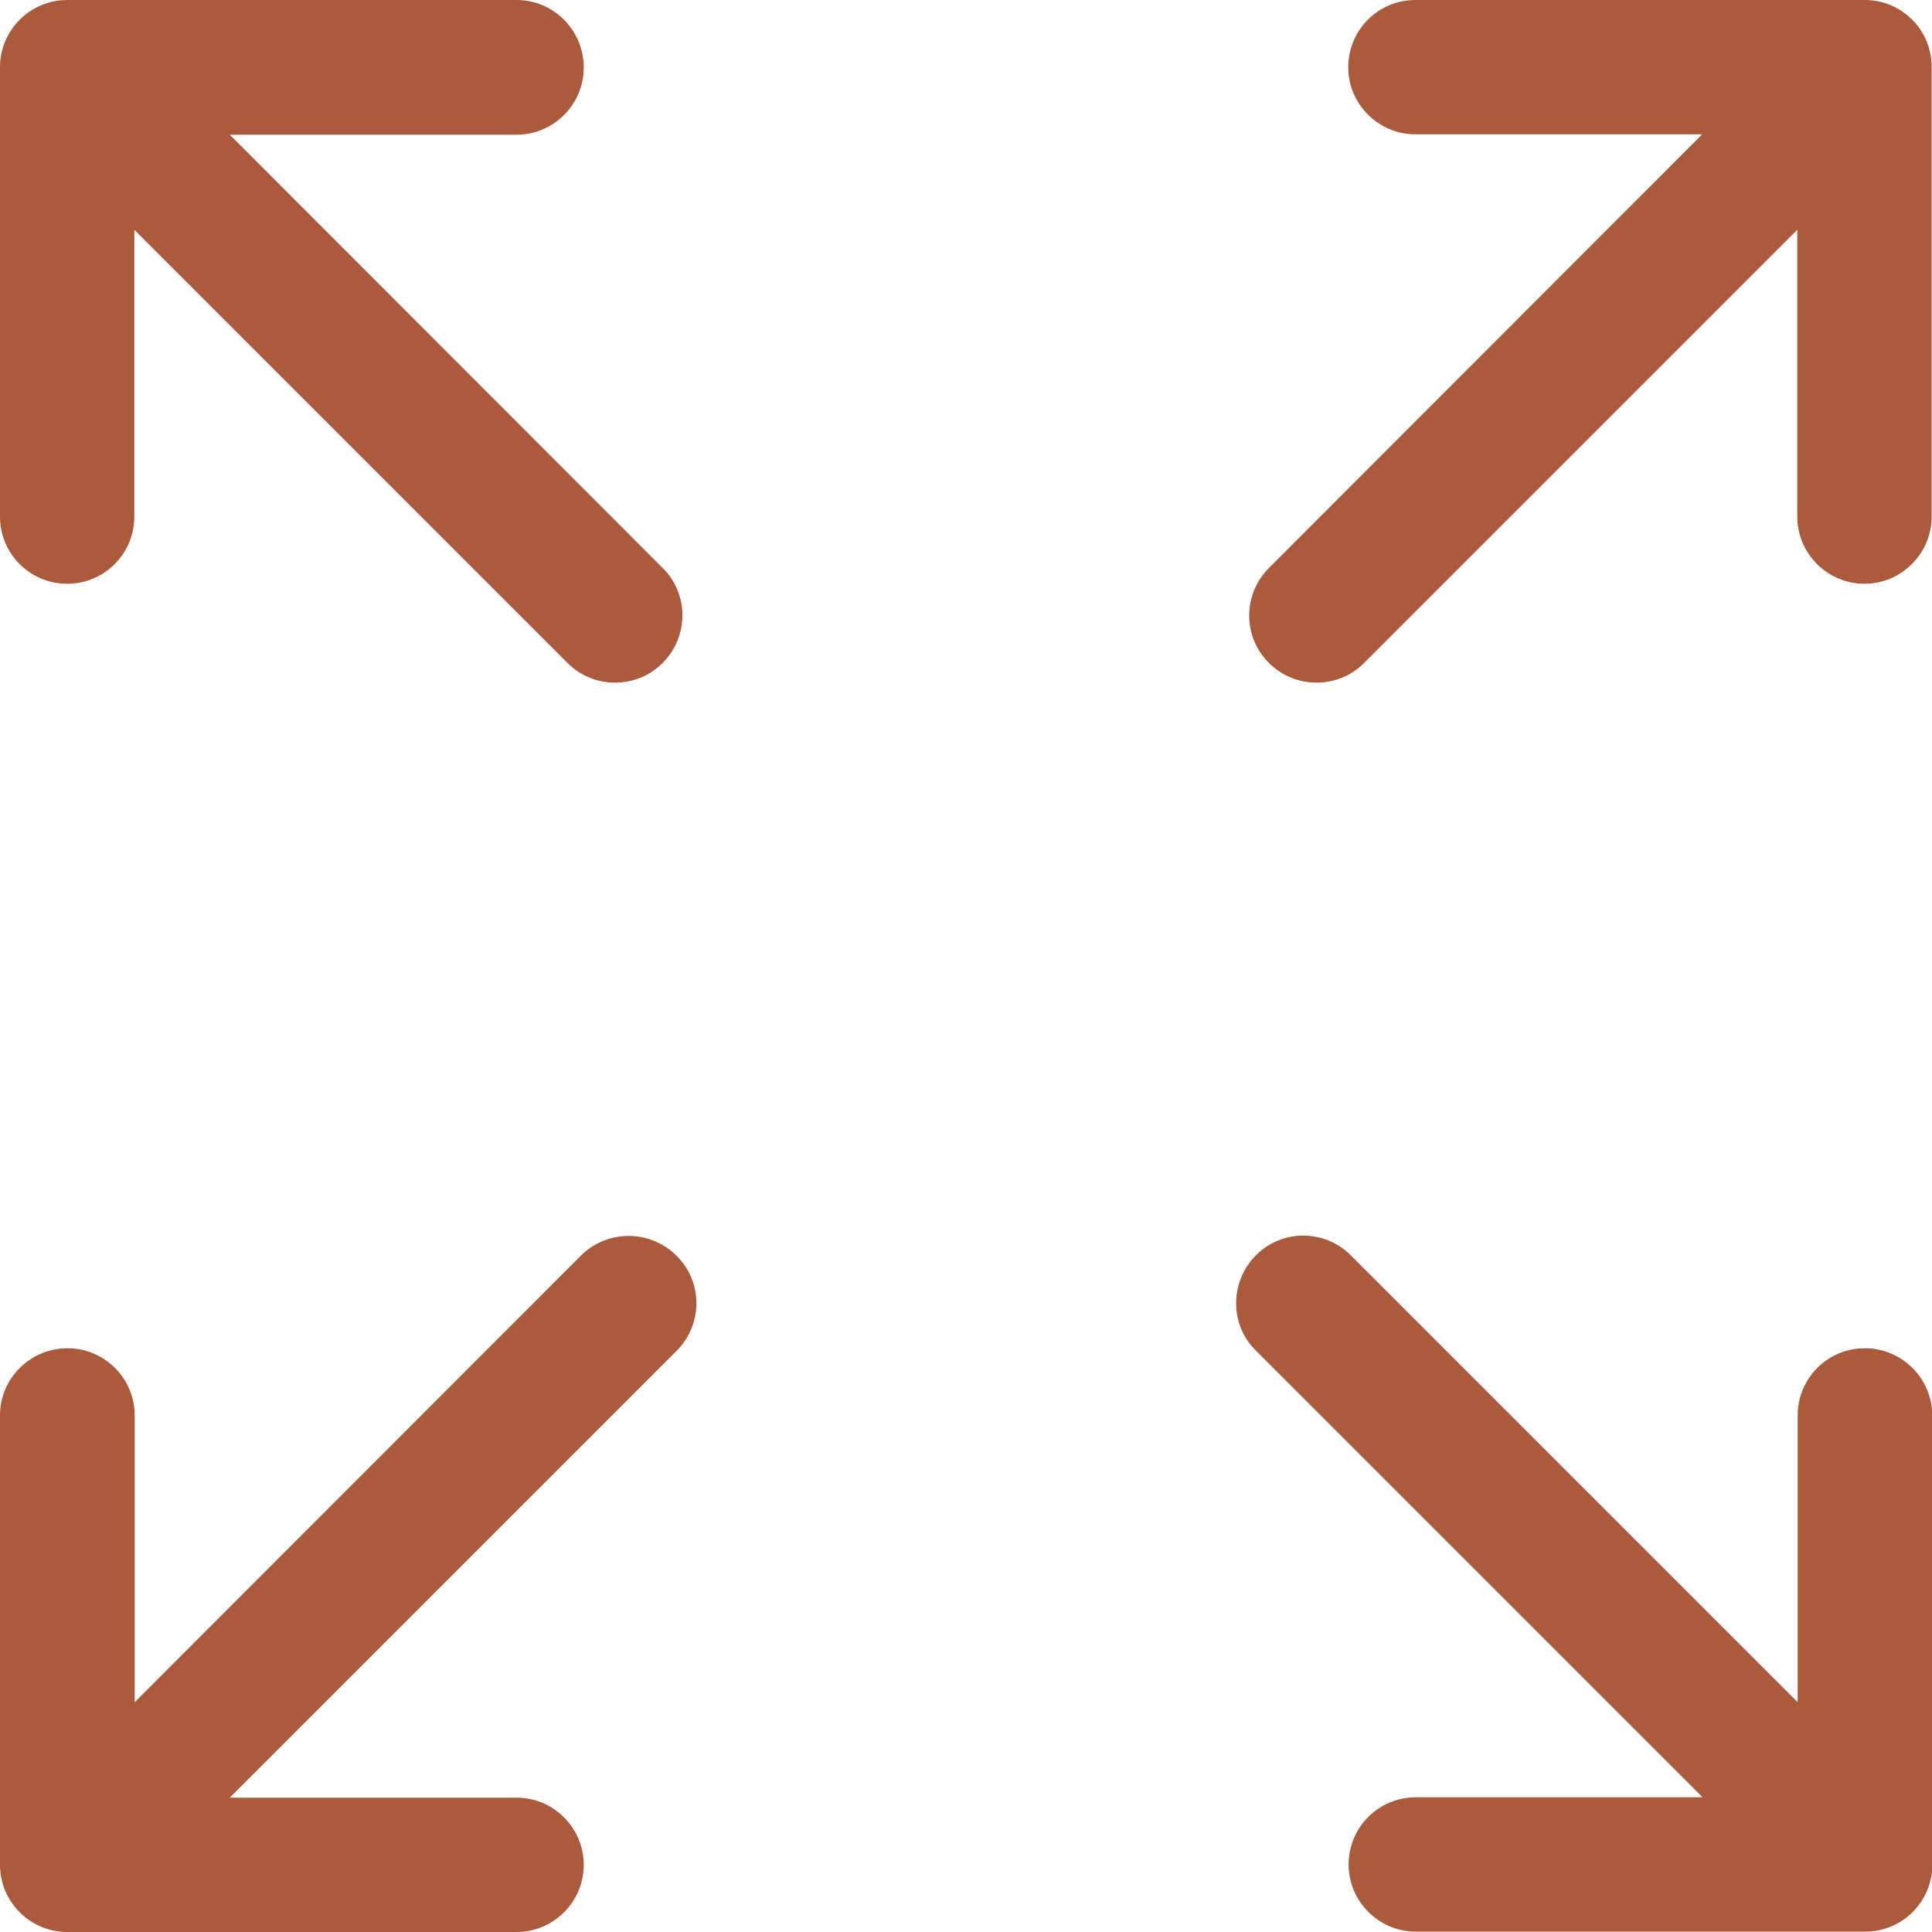
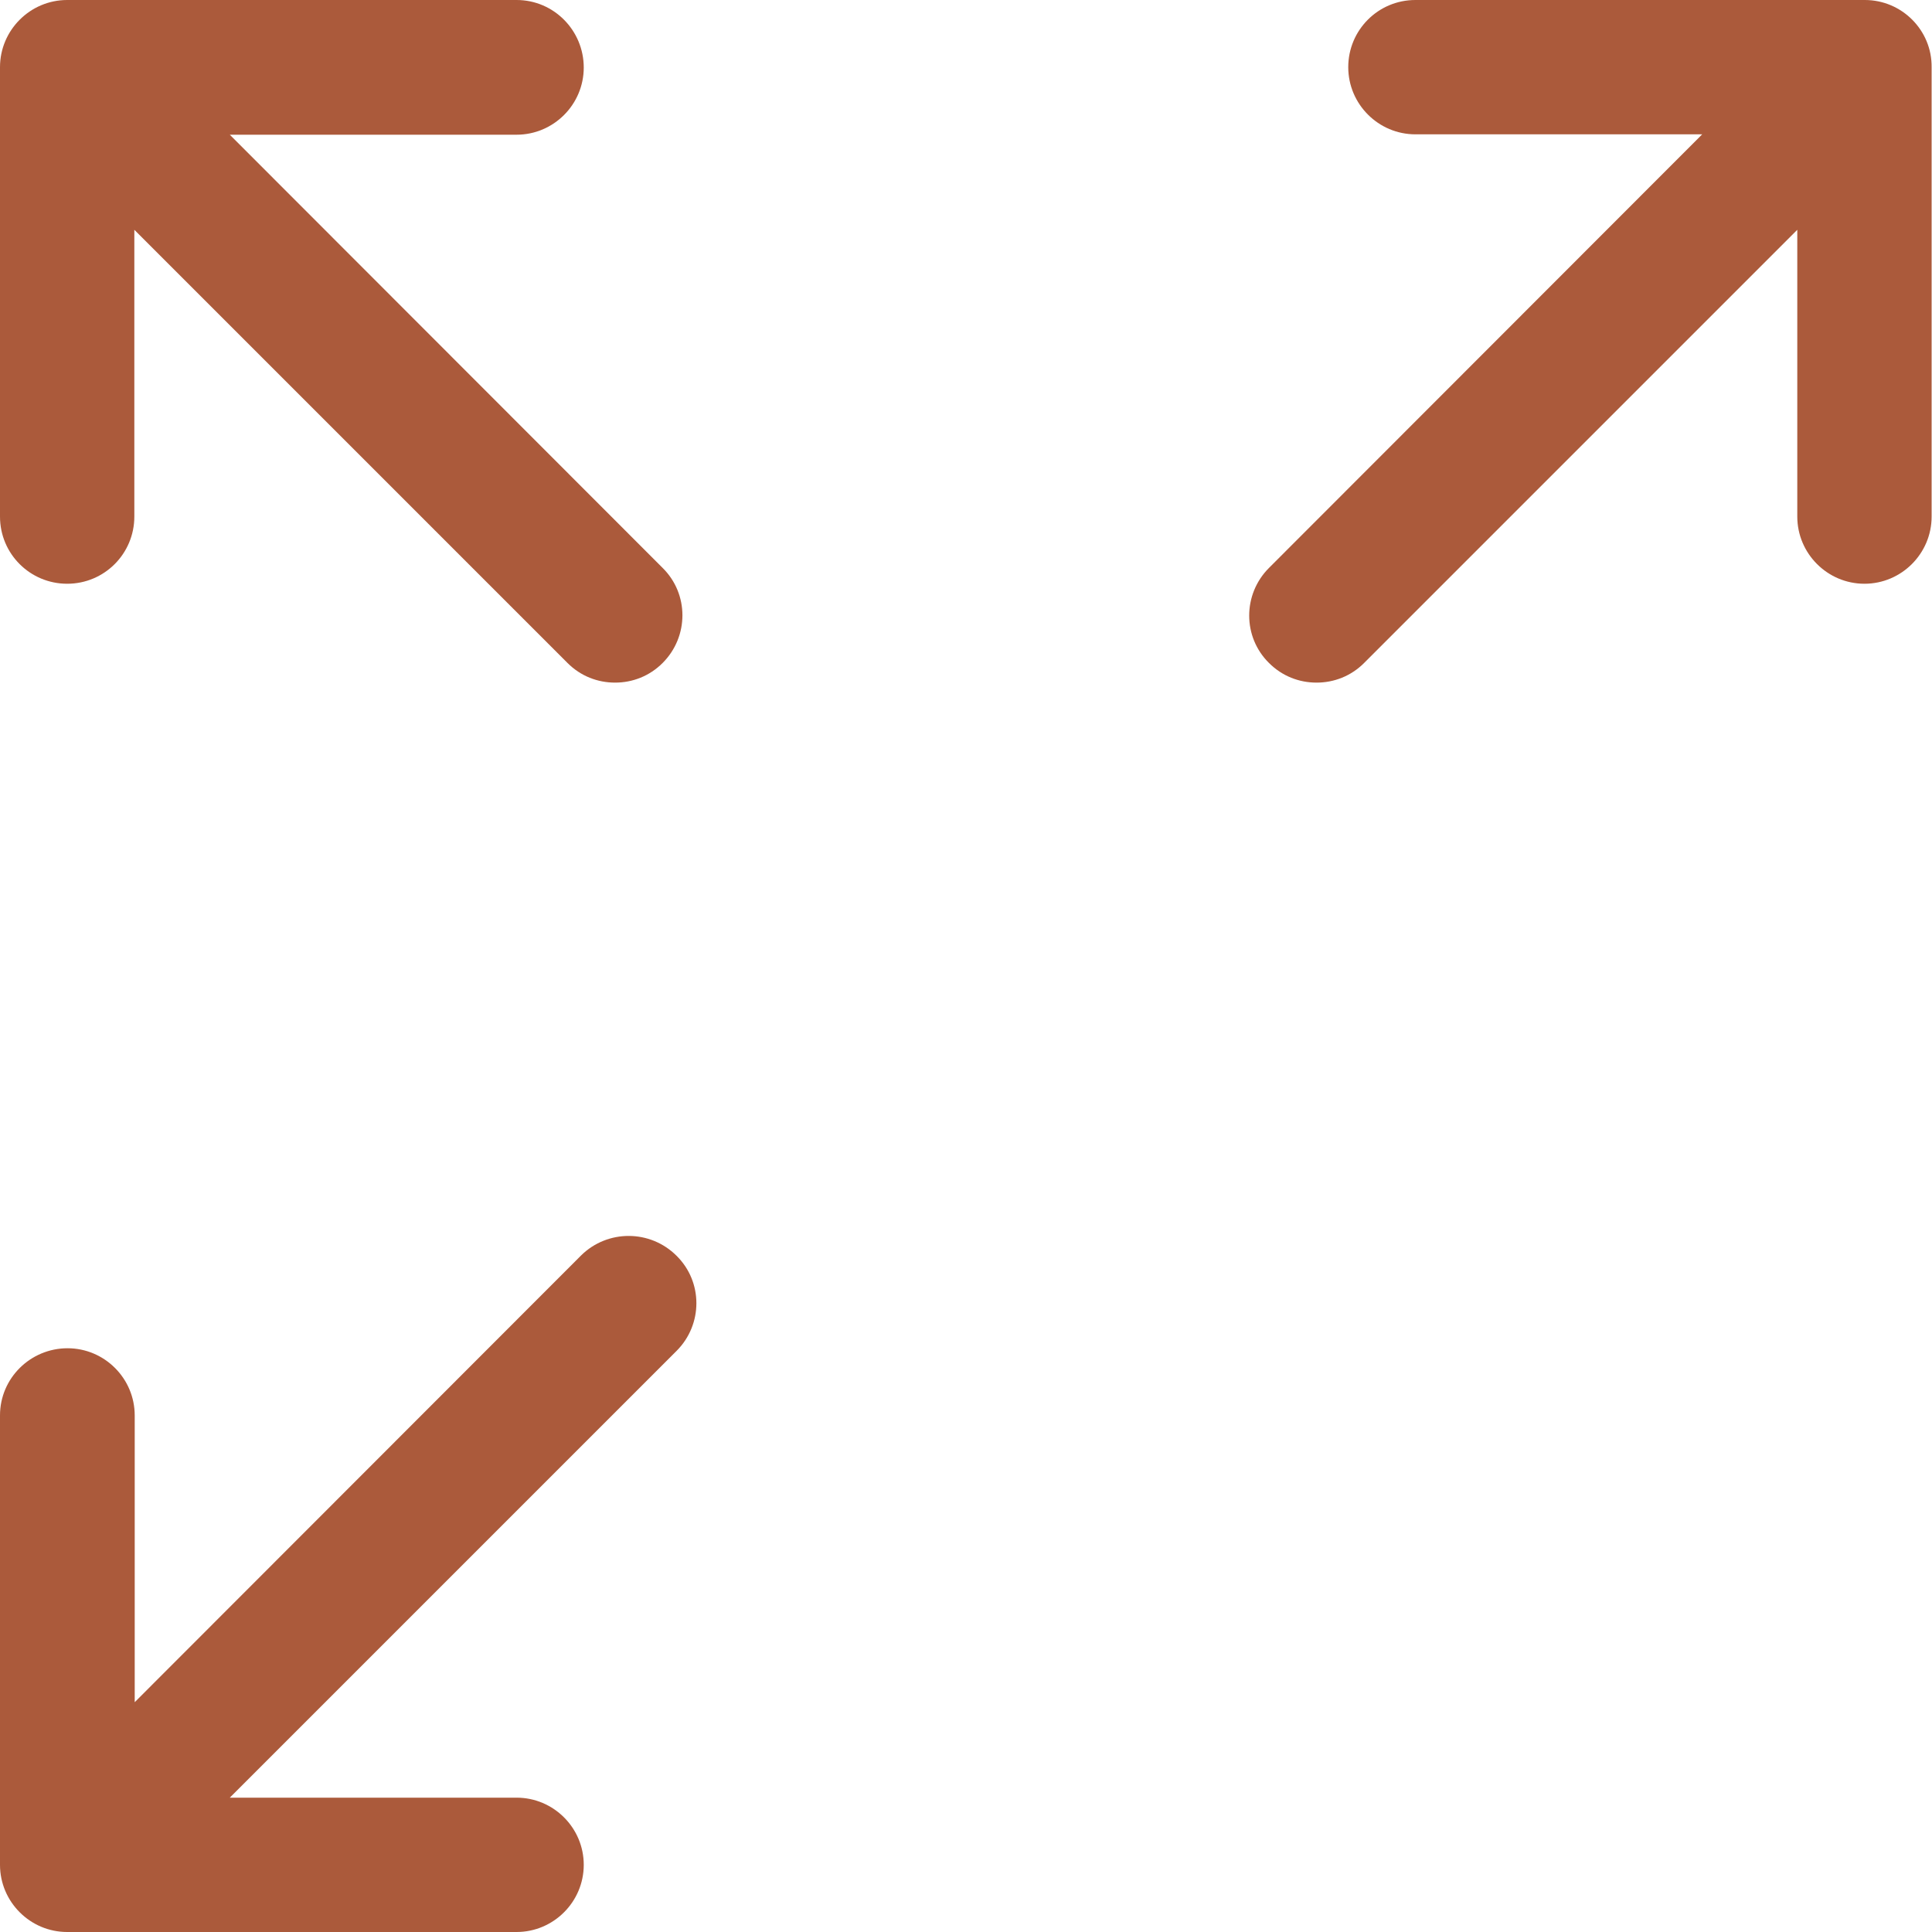
<svg xmlns="http://www.w3.org/2000/svg" version="1.1" id="Capa_1" x="0px" y="0px" viewBox="0 0 512 512" style="enable-background:new 0 0 512 512;" xml:space="preserve">
  <style type="text/css">
	.st0{fill:#AB5A3B;}
</style>
  <g>
    <g>
      <path class="st0" d="M17.8,154.7c9.9,0,17.8-8,17.8-17.8v-76l114.8,114.8c3.5,3.5,8,5.2,12.6,5.2c4.6,0,9.1-1.7,12.6-5.2    c7-7,7-18.3,0-25.2L60.9,35.7h76c9.8,0,17.8-8,17.8-17.8S146.8,0,136.9,0H17.8C8,0,0,8,0,17.8v119.1C0,146.8,8,154.7,17.8,154.7z" />
-       <path class="st0" d="M494.2,357.3c-9.9,0-17.8,8-17.8,17.8v76L358,332.7c-7-7-18.3-7-25.2,0s-7,18.3,0,25.2l118.4,118.4h-76    c-9.9,0-17.8,8-17.8,17.8c0,9.8,8,17.8,17.8,17.8h119.1c9.9,0,17.8-8,17.8-17.8V375.1C512,365.2,504,357.3,494.2,357.3z" />
      <path class="st0" d="M154,332.7L35.7,451.1v-76c0-9.8-8-17.8-17.8-17.8S0,365.2,0,375.1v119.1C0,504,8,512,17.8,512h119.1    c9.8,0,17.8-8,17.8-17.8c0-9.8-8-17.8-17.8-17.8h-76l118.4-118.4c7-7,7-18.3,0-25.2C172.3,325.8,161,325.8,154,332.7z" />
      <path class="st0" d="M494.2,0H375.1c-9.9,0-17.8,8-17.8,17.8s8,17.8,17.8,17.8h76L336.3,150.5c-7,7-7,18.3,0,25.2    c3.5,3.5,8,5.2,12.6,5.2c4.6,0,9.1-1.7,12.6-5.2L476.3,60.9v76c0,9.8,8,17.8,17.8,17.8s17.8-8,17.8-17.8V17.8C512,8,504,0,494.2,0    z" />
    </g>
  </g>
</svg>